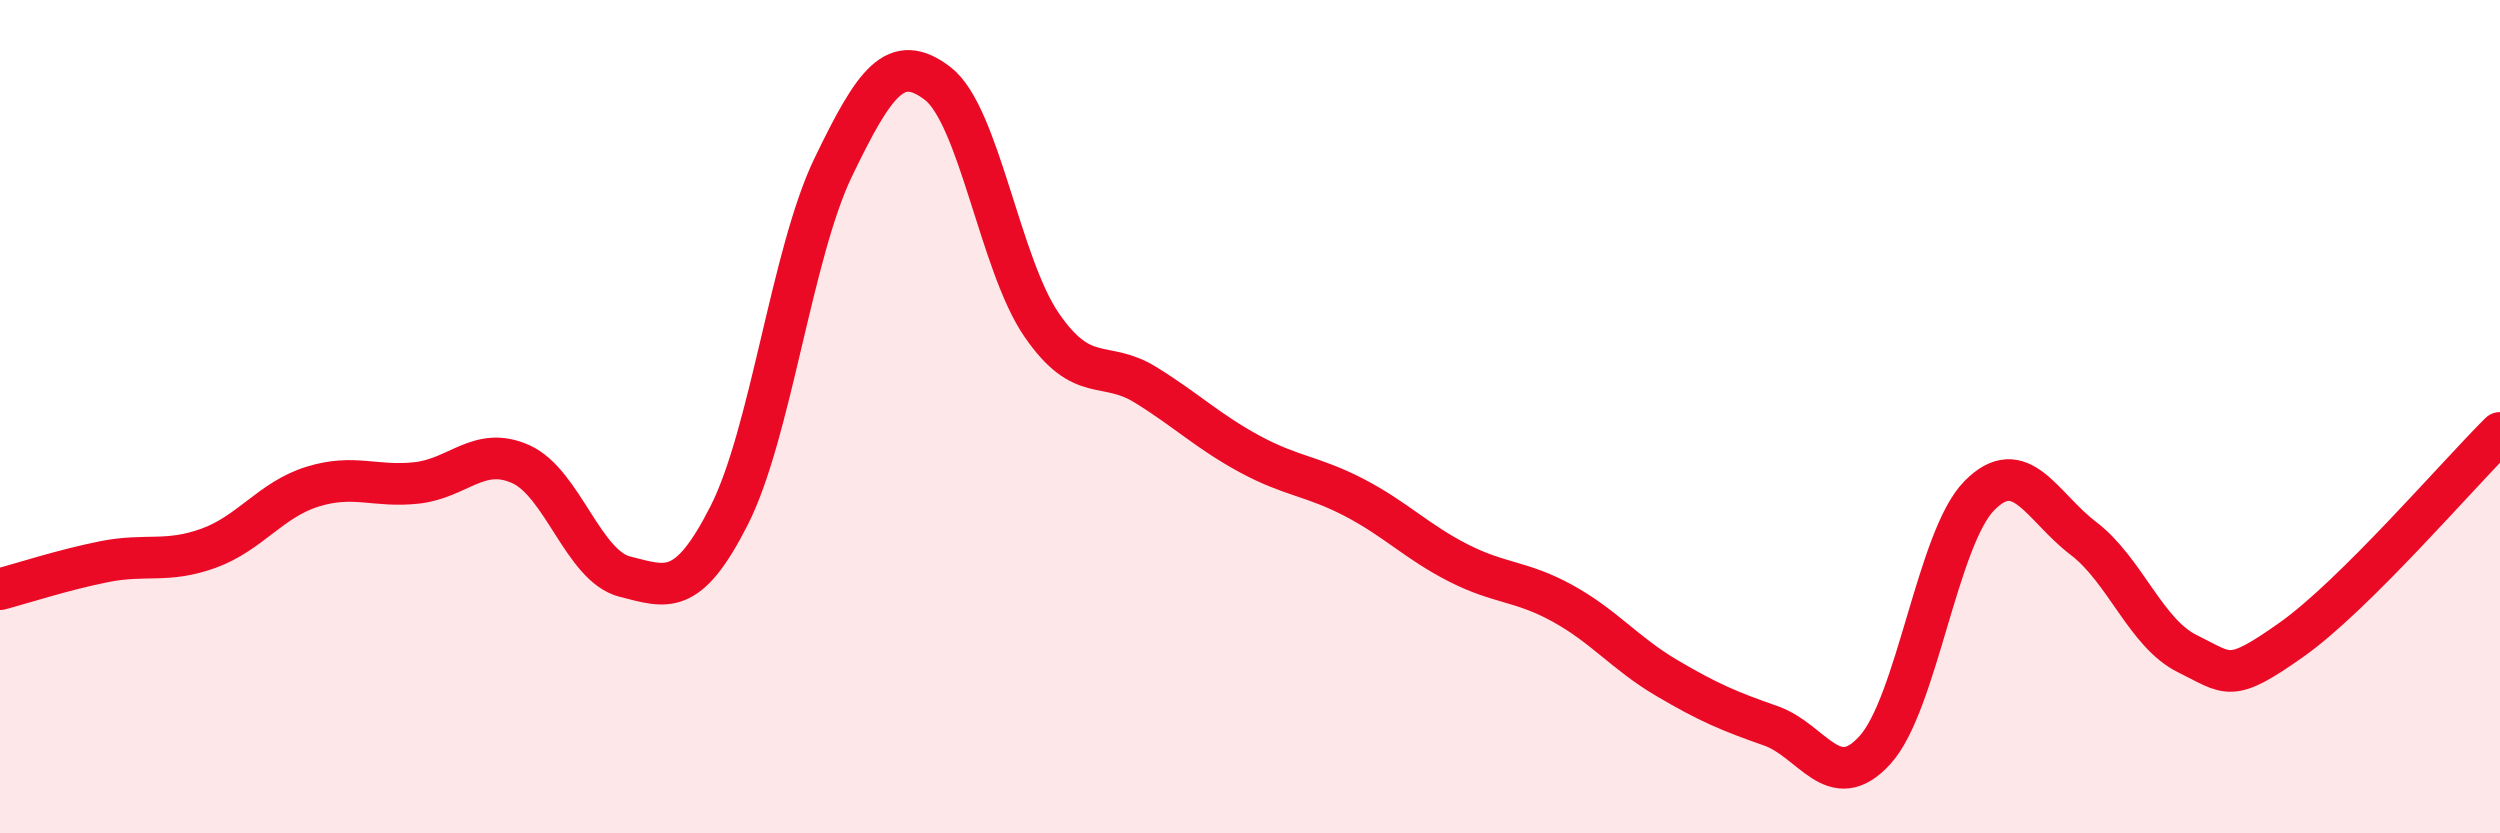
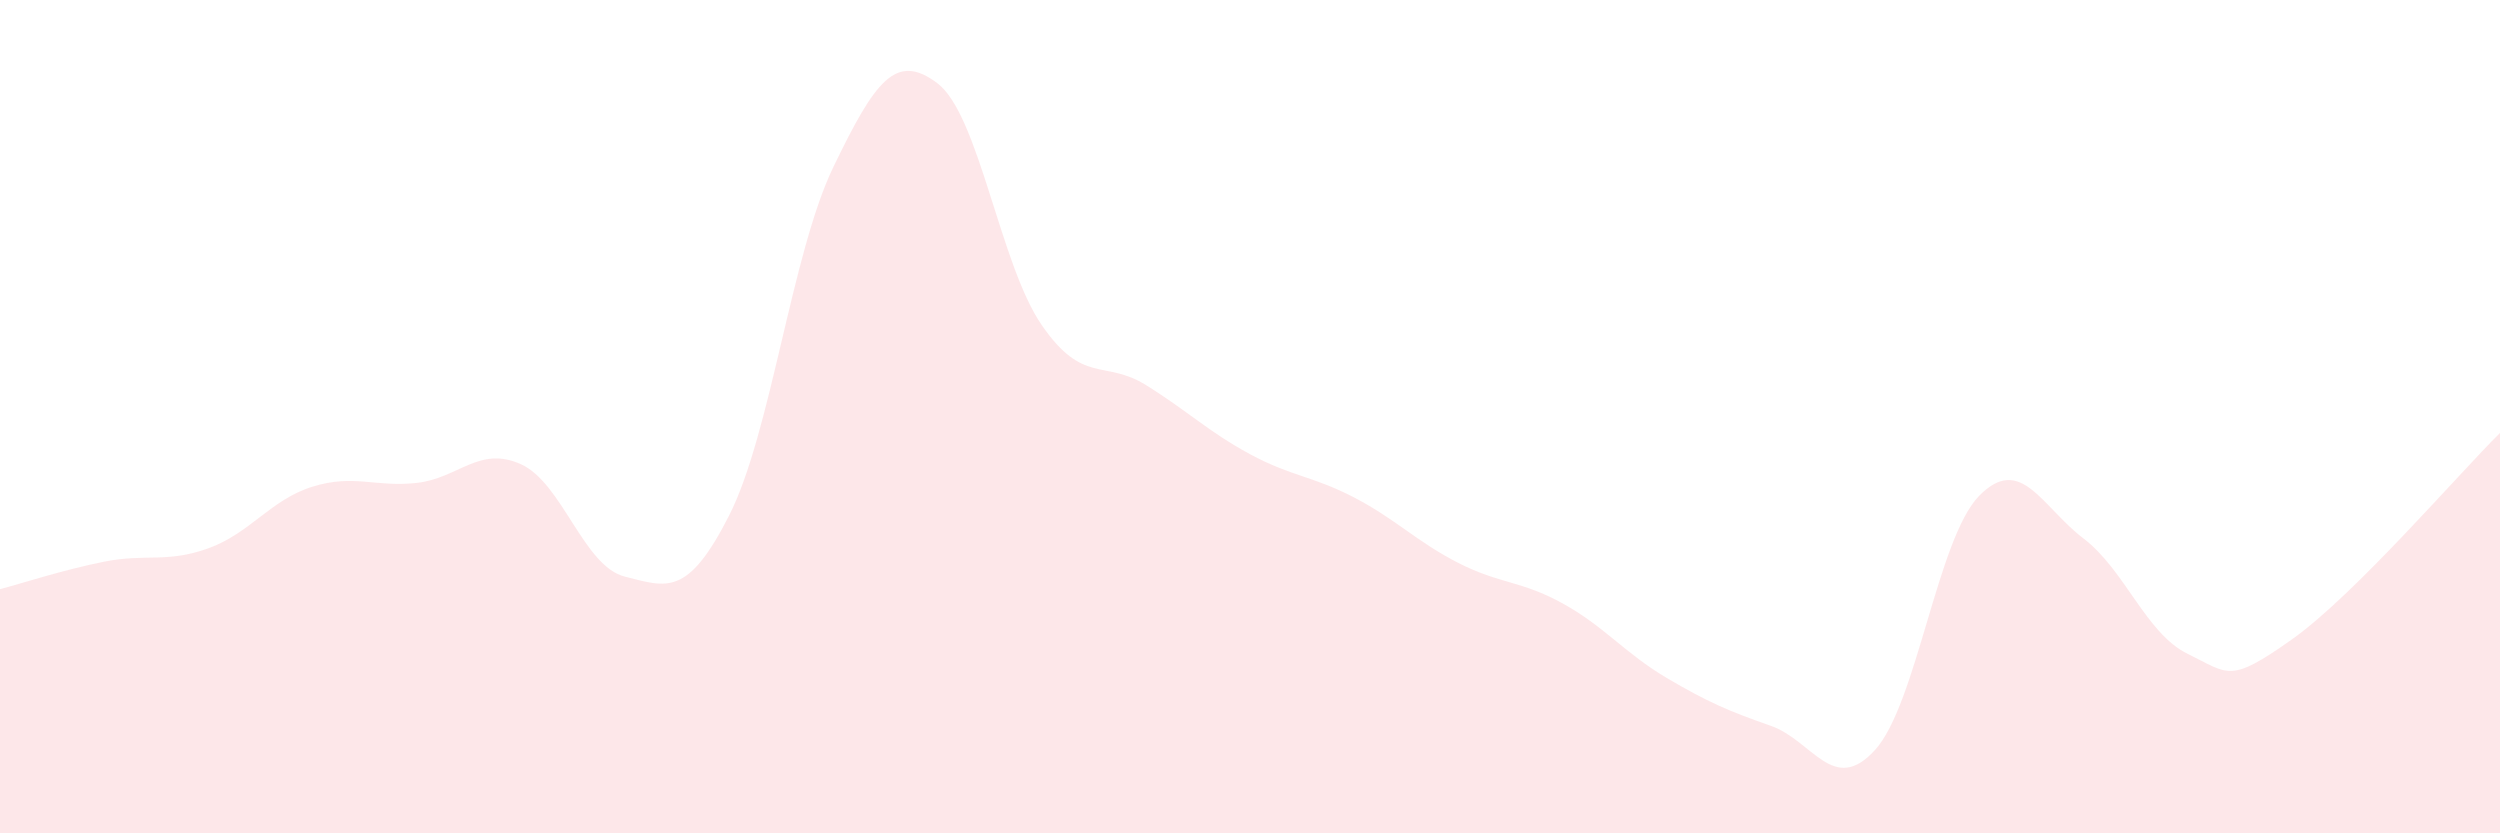
<svg xmlns="http://www.w3.org/2000/svg" width="60" height="20" viewBox="0 0 60 20">
  <path d="M 0,14.14 C 0.5,14.01 1.5,13.68 2.5,13.48 C 3.5,13.28 4,13.52 5,13.16 C 6,12.8 6.5,11.99 7.5,11.68 C 8.5,11.37 9,11.7 10,11.59 C 11,11.48 11.5,10.69 12.5,11.14 C 13.5,11.59 14,13.59 15,13.84 C 16,14.09 16.5,14.34 17.5,12.37 C 18.5,10.4 19,6.08 20,4.01 C 21,1.94 21.5,1.24 22.5,2 C 23.5,2.76 24,6.35 25,7.8 C 26,9.25 26.5,8.62 27.5,9.24 C 28.5,9.86 29,10.36 30,10.9 C 31,11.44 31.5,11.42 32.5,11.94 C 33.5,12.46 34,13 35,13.51 C 36,14.02 36.5,13.93 37.5,14.48 C 38.5,15.03 39,15.68 40,16.27 C 41,16.86 41.5,17.07 42.5,17.42 C 43.5,17.77 44,19.1 45,18 C 46,16.9 46.5,12.92 47.5,11.9 C 48.5,10.88 49,12.16 50,12.92 C 51,13.68 51.5,15.2 52.5,15.69 C 53.5,16.18 53.5,16.41 55,15.35 C 56.5,14.29 59,11.38 60,10.39L60 20L0 20Z" fill="#EB0A25" opacity="0.1" stroke-linecap="round" stroke-linejoin="round" />
-   <path d="M 0,14.14 C 0.5,14.01 1.5,13.68 2.5,13.48 C 3.5,13.28 4,13.52 5,13.16 C 6,12.8 6.5,11.99 7.5,11.68 C 8.5,11.37 9,11.7 10,11.59 C 11,11.48 11.5,10.69 12.5,11.14 C 13.5,11.59 14,13.59 15,13.84 C 16,14.09 16.5,14.34 17.5,12.37 C 18.5,10.4 19,6.08 20,4.01 C 21,1.94 21.5,1.24 22.5,2 C 23.5,2.76 24,6.35 25,7.8 C 26,9.25 26.5,8.62 27.5,9.24 C 28.5,9.86 29,10.36 30,10.9 C 31,11.44 31.5,11.42 32.5,11.94 C 33.5,12.46 34,13 35,13.51 C 36,14.02 36.5,13.93 37.5,14.48 C 38.5,15.03 39,15.68 40,16.27 C 41,16.86 41.5,17.07 42.5,17.42 C 43.5,17.77 44,19.1 45,18 C 46,16.9 46.5,12.92 47.5,11.9 C 48.5,10.88 49,12.16 50,12.92 C 51,13.68 51.5,15.2 52.5,15.69 C 53.5,16.18 53.5,16.41 55,15.35 C 56.5,14.29 59,11.38 60,10.39" stroke="#EB0A25" stroke-width="1" fill="none" stroke-linecap="round" stroke-linejoin="round" />
</svg>